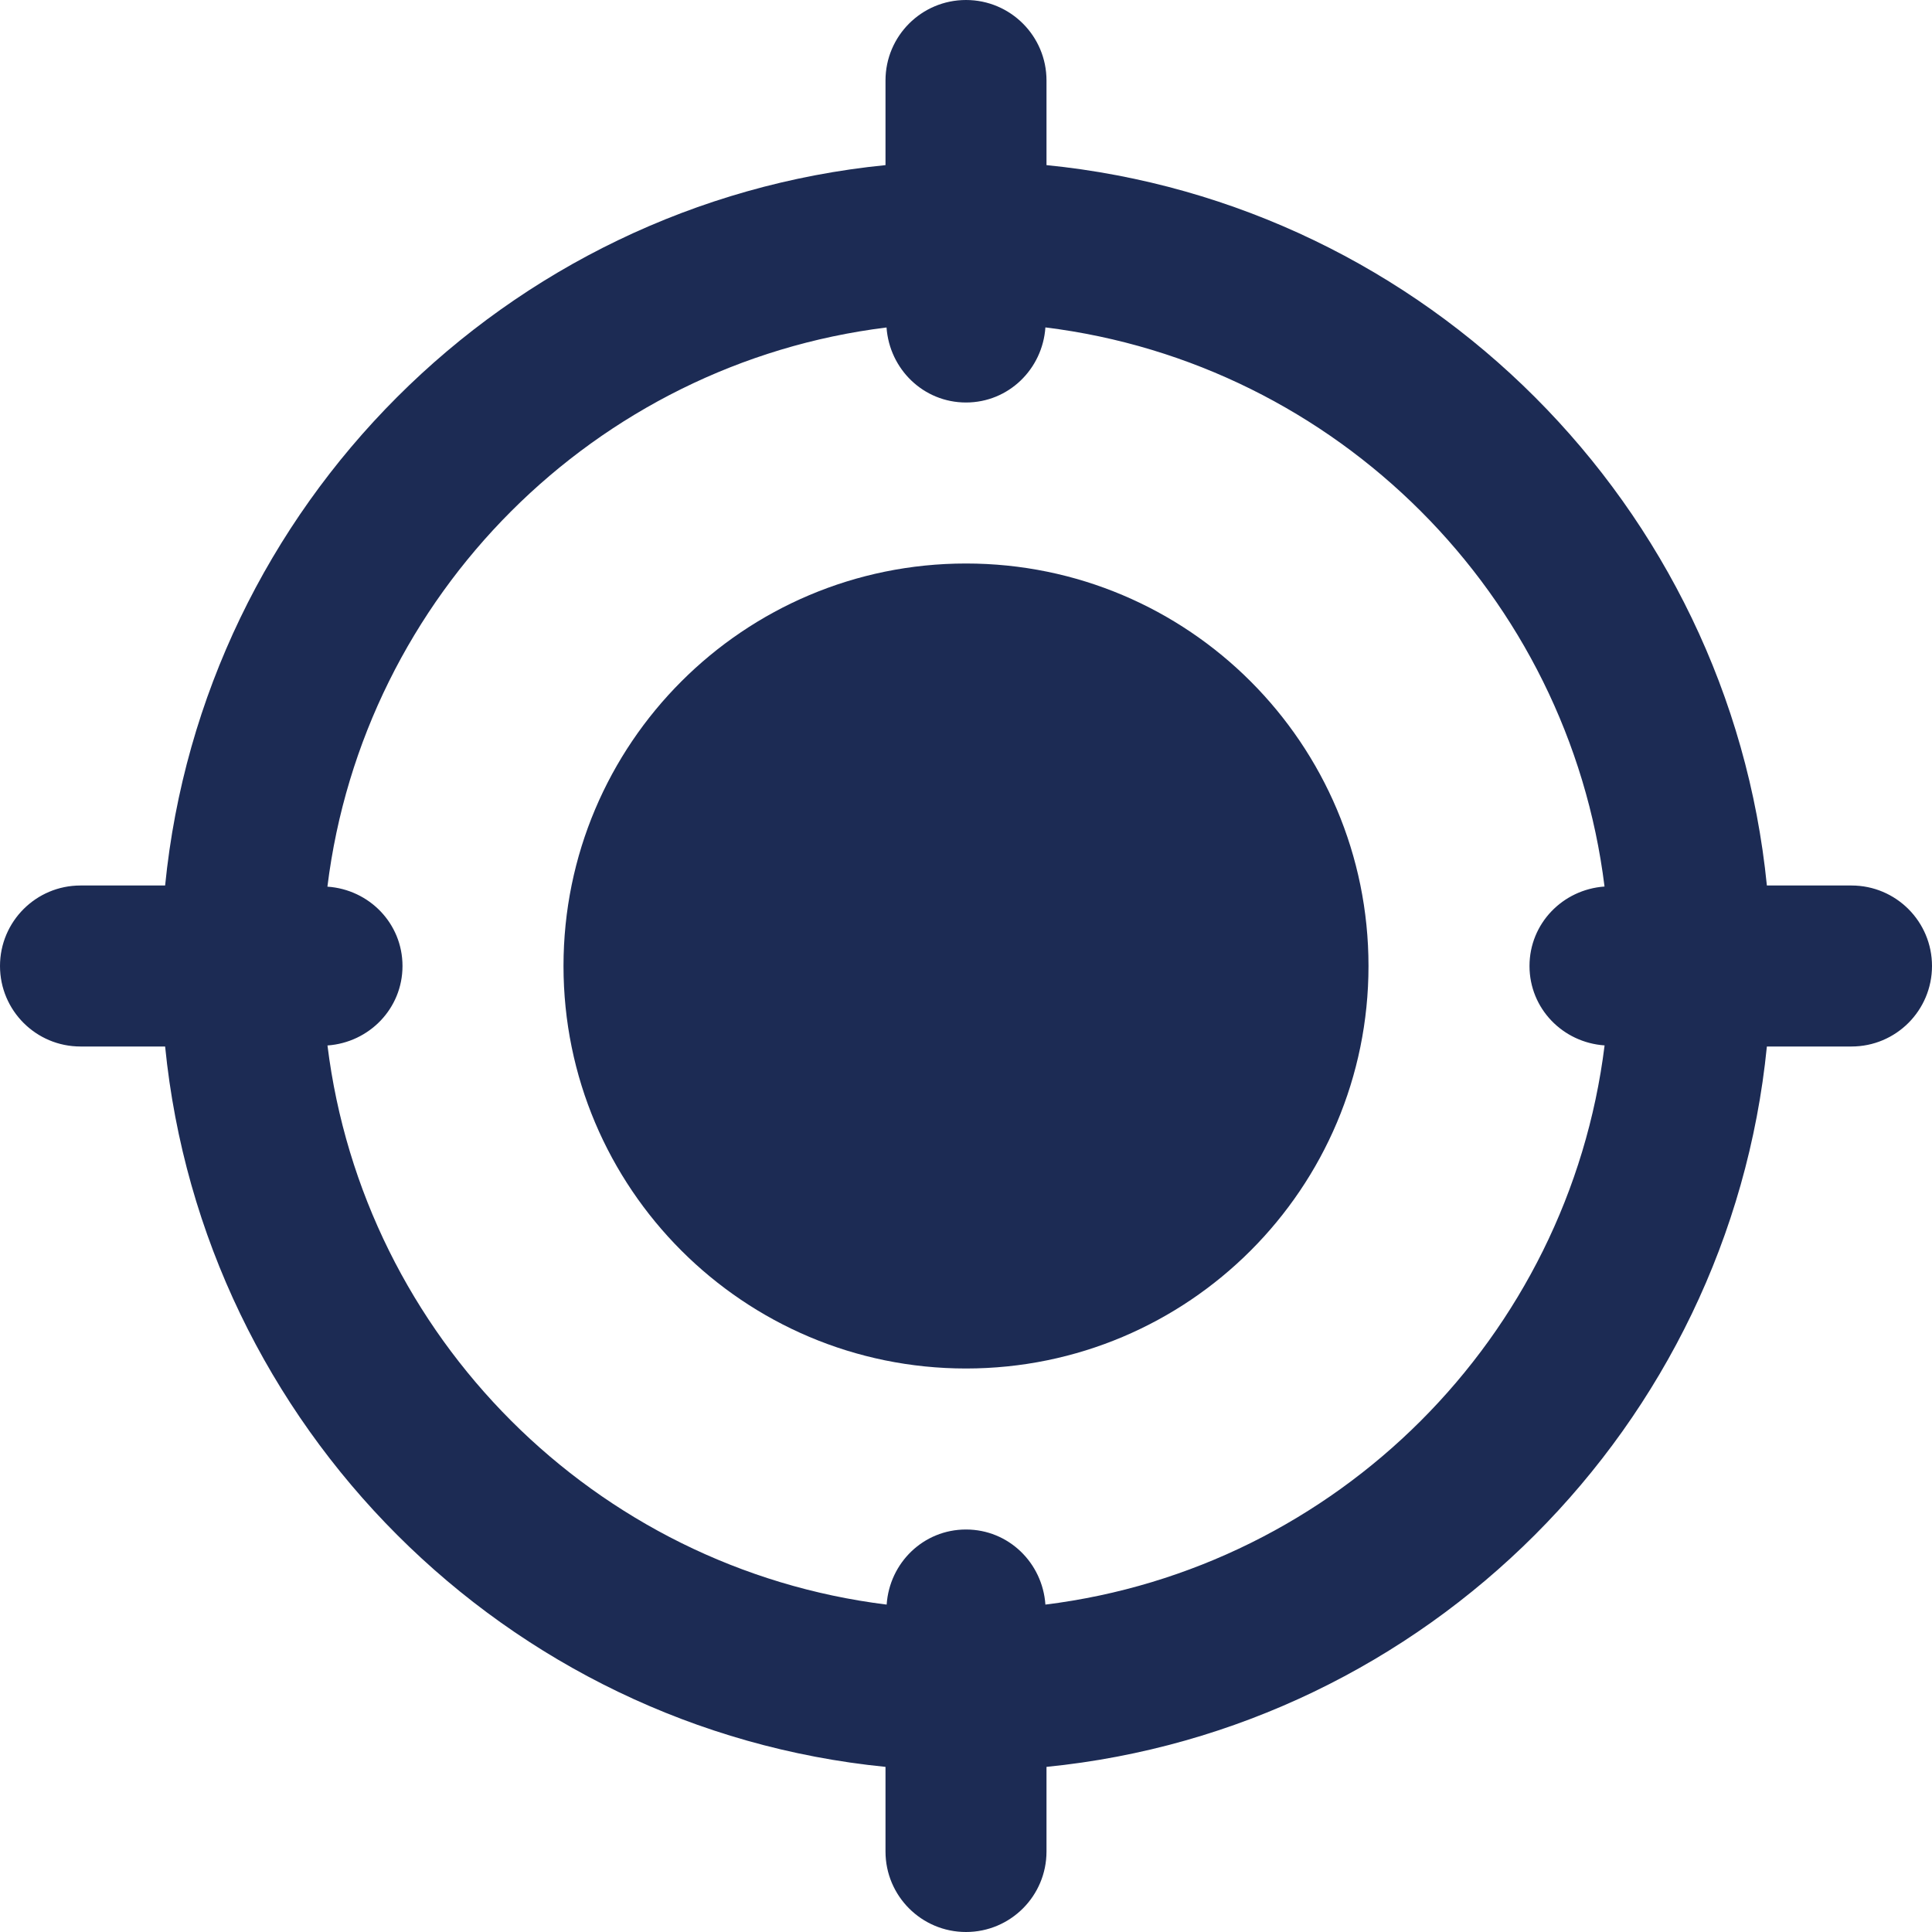
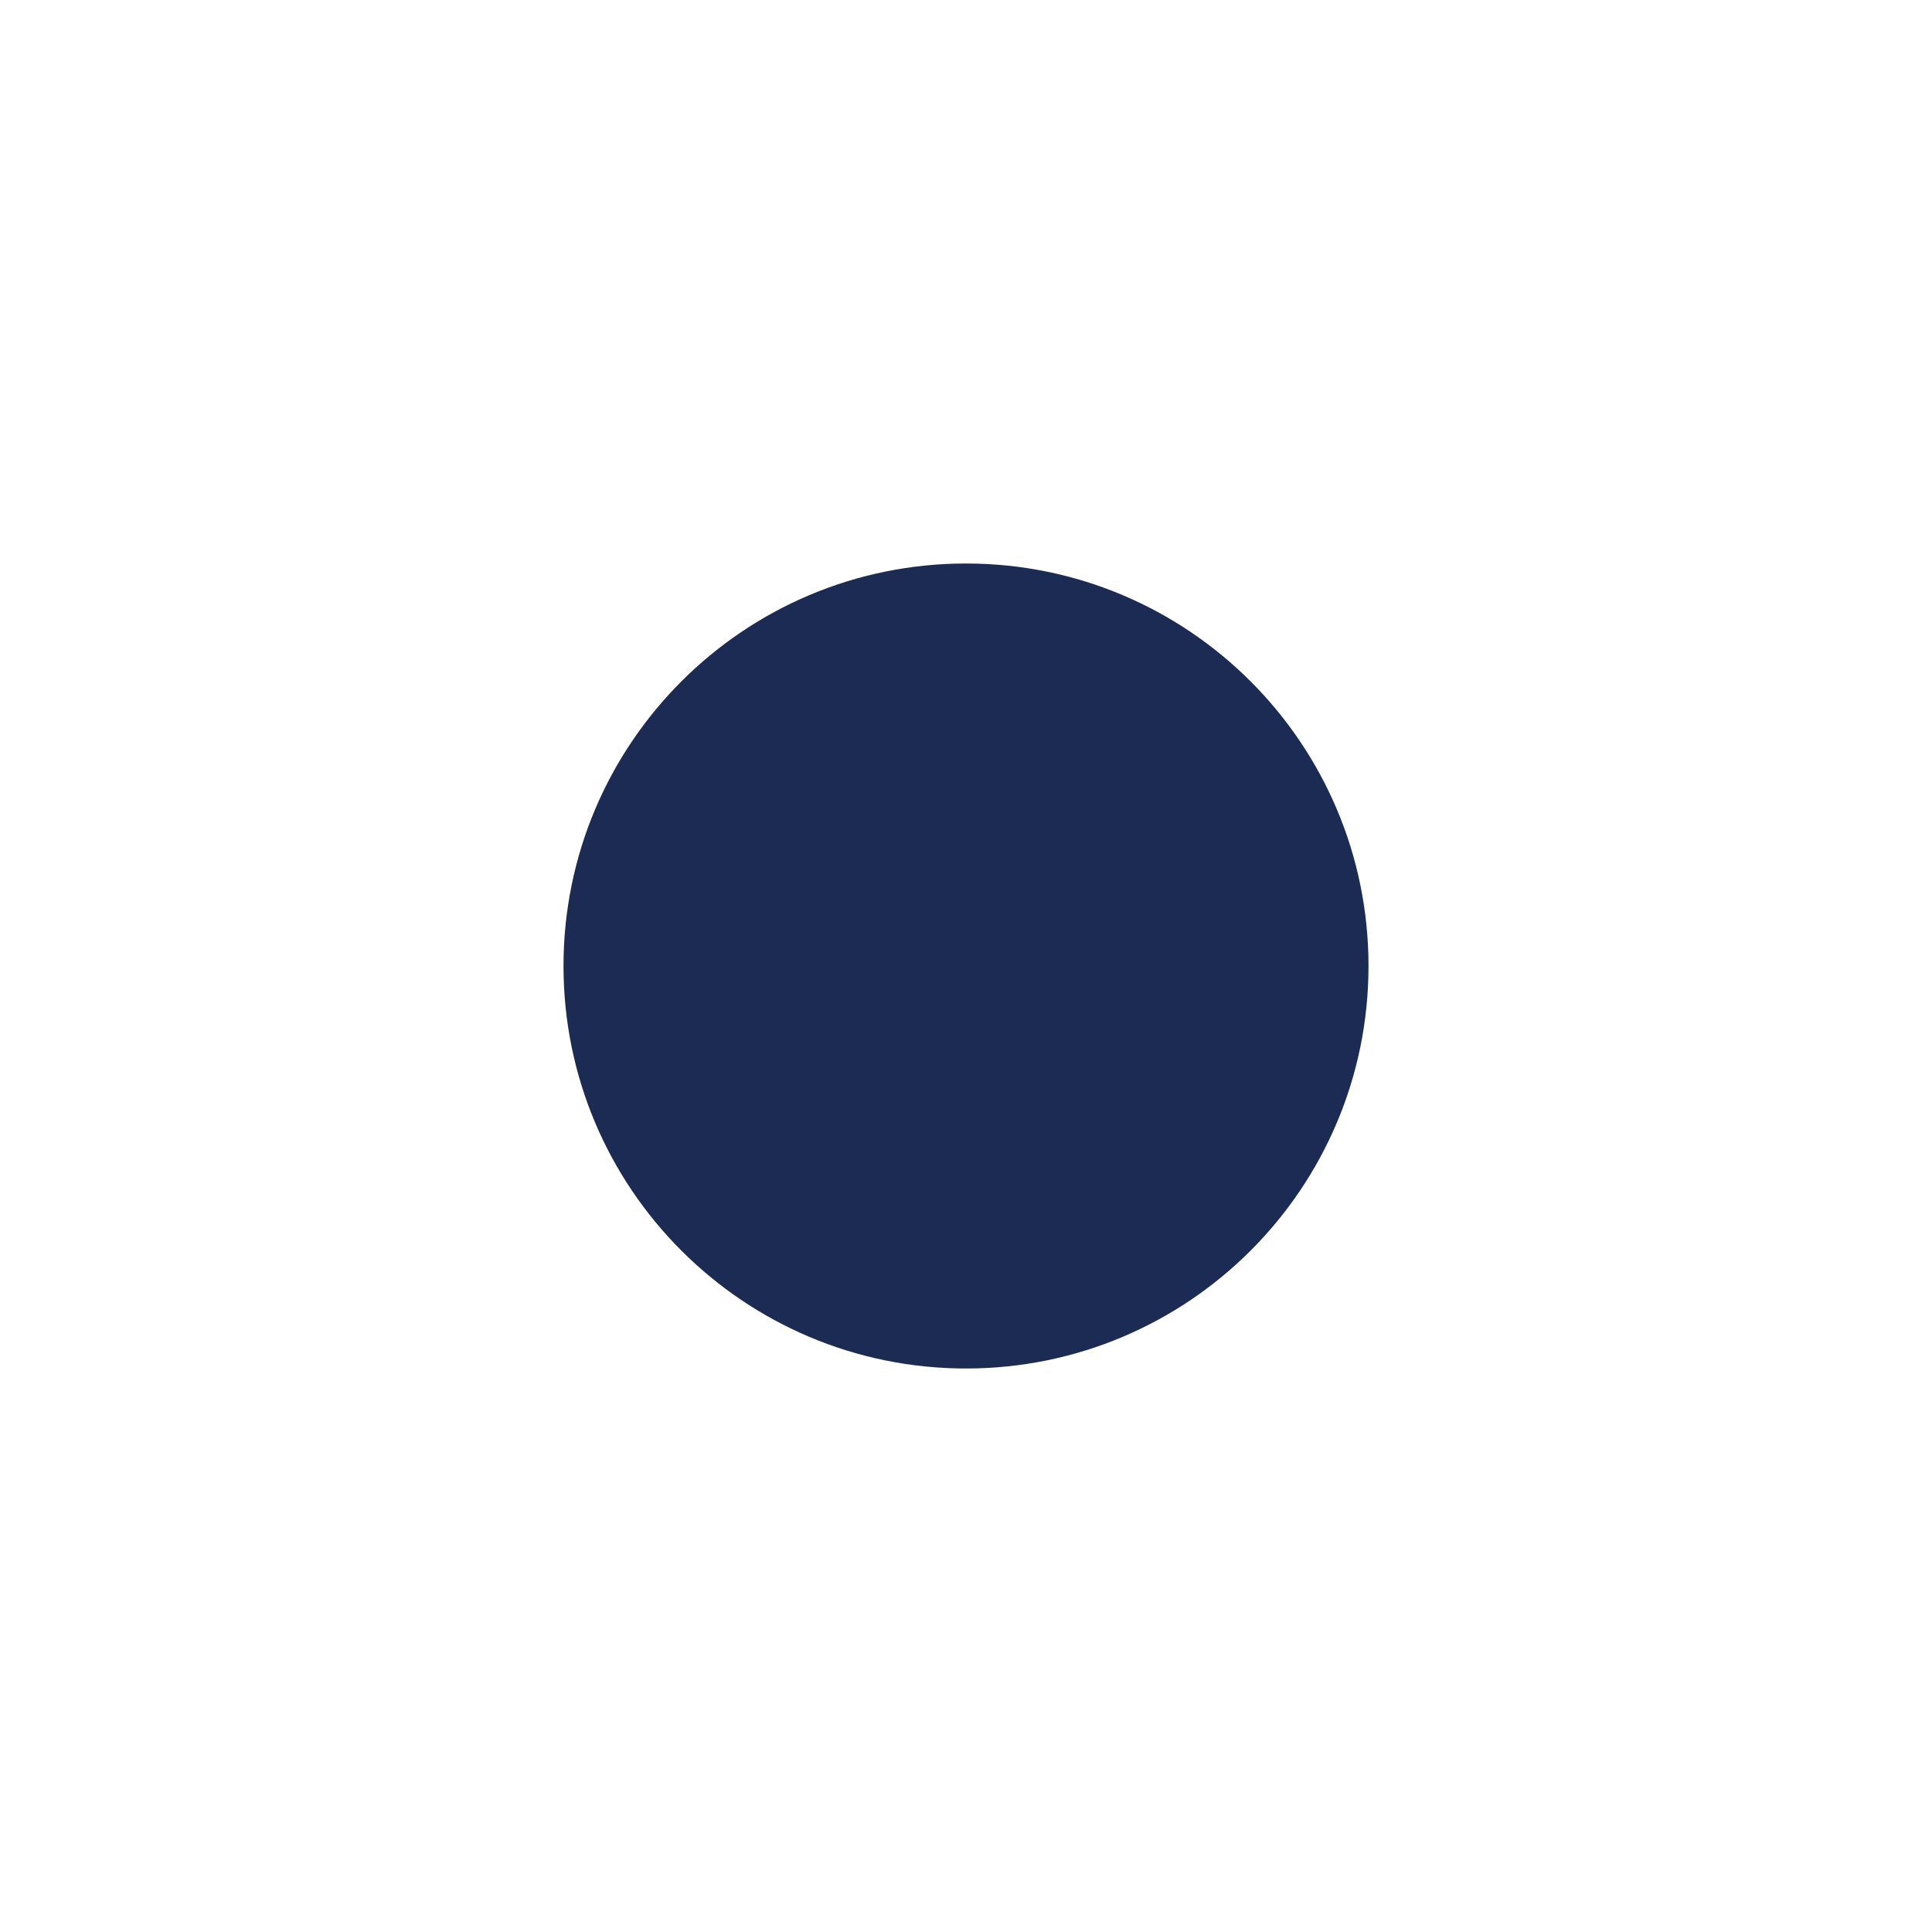
<svg xmlns="http://www.w3.org/2000/svg" width="30" height="30" viewBox="0 0 30 30" fill="none">
  <g clip-path="url(#clip0_11324_7303)">
    <path d="M15 21.25C18.452 21.25 21.25 18.452 21.25 15C21.25 11.548 18.452 8.75 15 8.75C11.548 8.75 8.75 11.548 8.75 15C8.75 18.452 11.548 21.25 15 21.25Z" fill="#1C2B54" />
-     <path d="M28.75 13.75H27.436C26.849 7.854 22.146 3.151 16.25 2.564V1.25C16.25 0.56 15.691 0 15 0C14.309 0 13.75 0.56 13.75 1.25V2.564C7.854 3.151 3.151 7.854 2.564 13.75H1.25C0.559 13.75 0 14.31 0 15C0 15.69 0.559 16.25 1.25 16.25H2.564C3.152 22.146 7.854 26.849 13.75 27.436V28.75C13.75 29.44 14.309 30 15 30C15.691 30 16.25 29.44 16.25 28.75V27.436C22.146 26.848 26.849 22.146 27.436 16.25H28.75C29.441 16.25 30 15.69 30 15C30 14.31 29.441 13.75 28.75 13.75ZM16.233 24.916C16.188 24.267 15.661 23.75 15 23.75C14.339 23.75 13.812 24.267 13.768 24.916C9.24 24.356 5.645 20.761 5.085 16.234C5.734 16.188 6.25 15.66 6.25 15C6.25 14.34 5.734 13.812 5.084 13.768C5.644 9.24 9.239 5.645 13.766 5.085C13.812 5.732 14.339 6.25 15 6.25C15.661 6.25 16.188 5.732 16.233 5.084C20.76 5.644 24.355 9.239 24.915 13.766C24.266 13.812 23.75 14.34 23.75 15C23.75 15.66 24.266 16.188 24.916 16.233C24.355 20.761 20.761 24.355 16.233 24.916Z" fill="#1C2B54" />
  </g>
  <defs>
    <clipPath id="clip0_11324_7303">
      <rect width="30" height="30" fill="white" />
    </clipPath>
  </defs>
</svg>